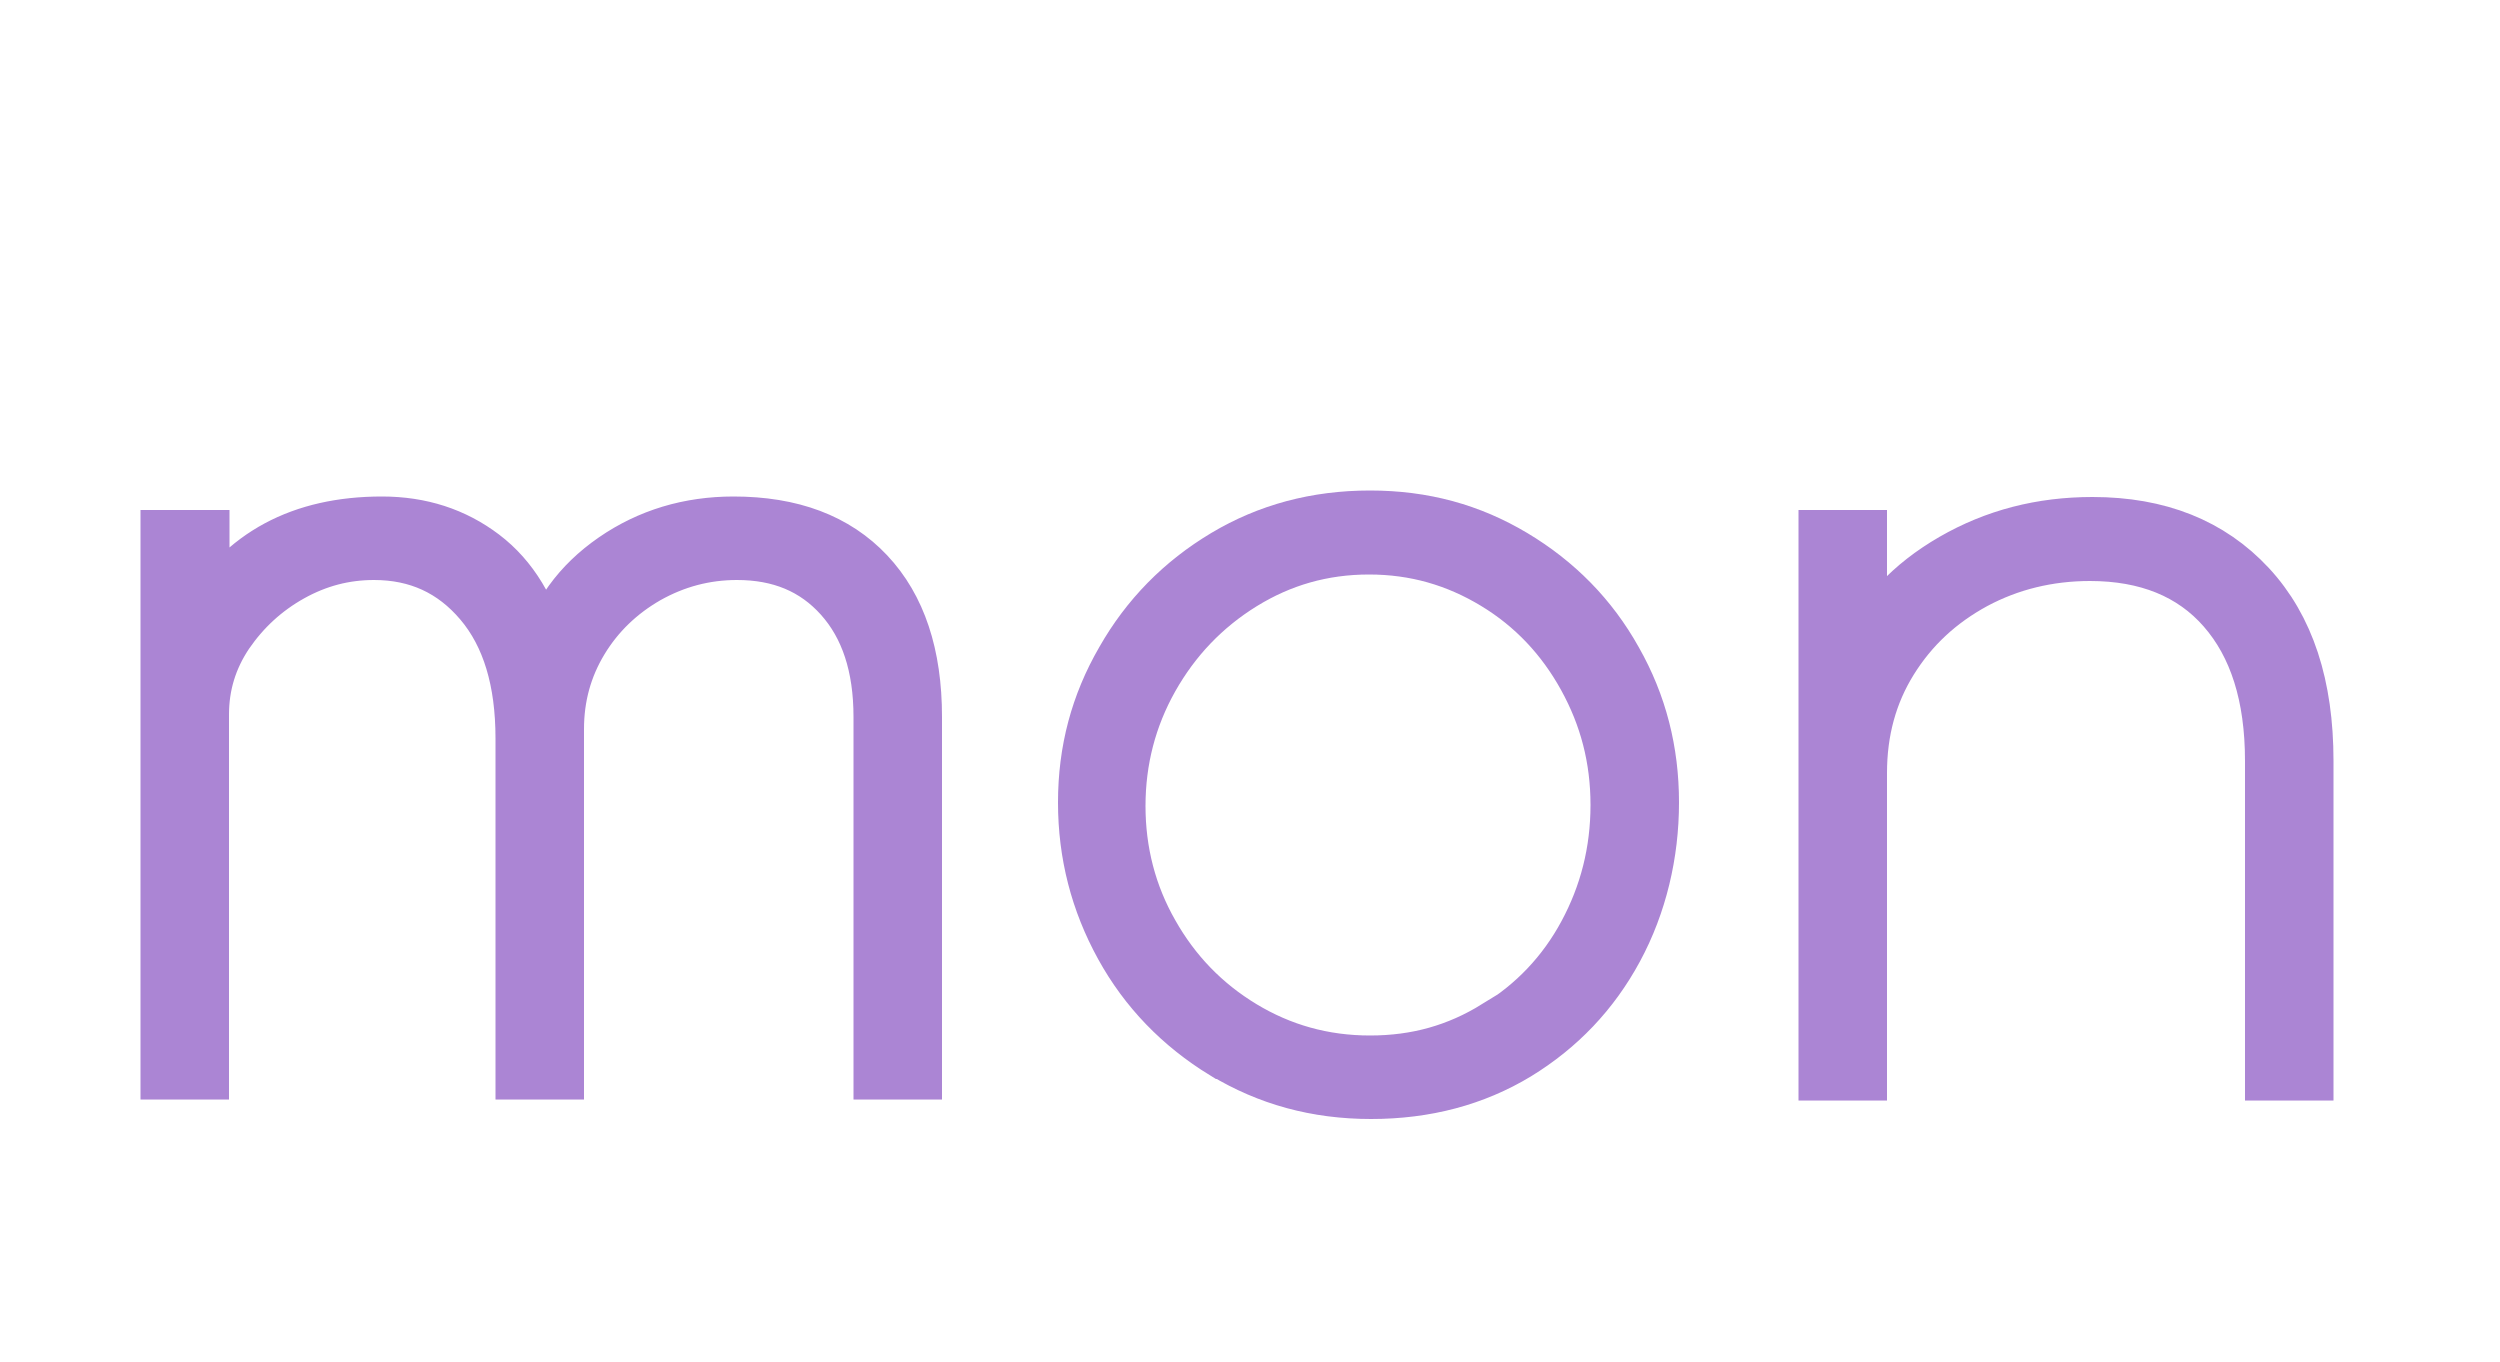
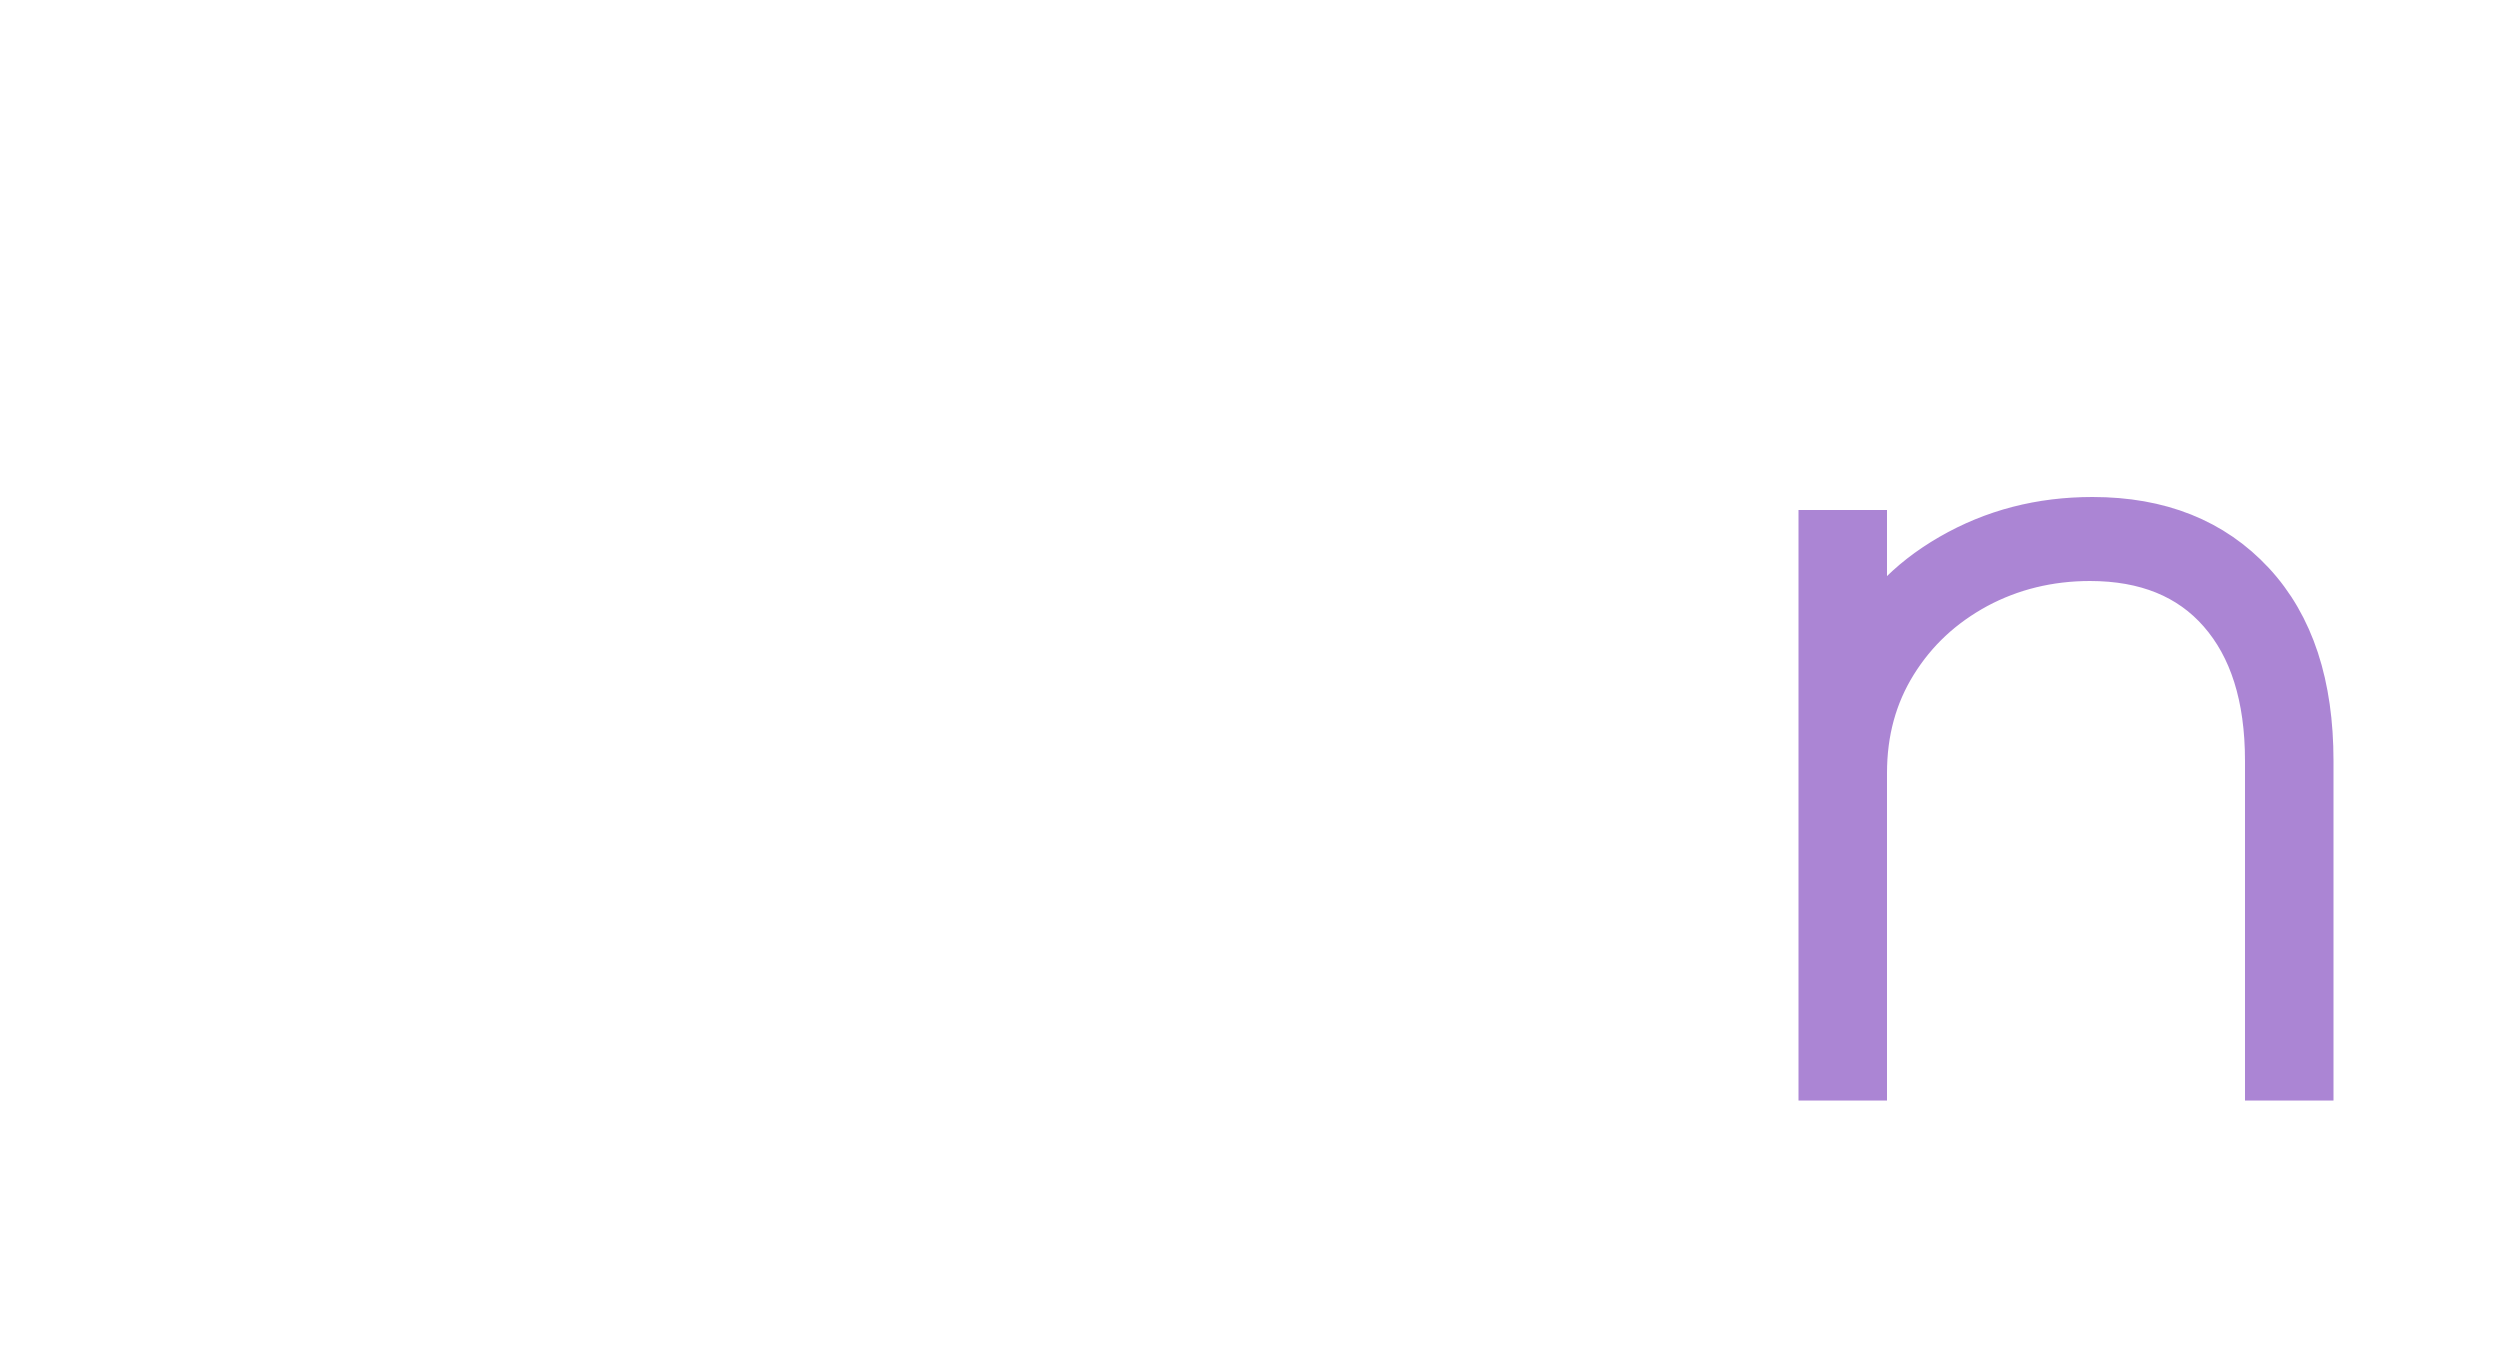
<svg xmlns="http://www.w3.org/2000/svg" id="layer" viewBox="0 0 50 27.23">
  <defs>
    <style>.cls-1{fill:none;}.cls-2{fill:#9666c9;stroke:#9666c9;stroke-miterlimit:10;}.cls-3{opacity:.8;}</style>
  </defs>
  <g class="cls-3">
    <g>
-       <path class="cls-2" d="M3.32,10.7h.77v1.63c.74-1.26,1.92-1.9,3.55-1.9,.78,0,1.46,.22,2.04,.66,.58,.44,.98,1.1,1.2,1.98,.21-.78,.67-1.42,1.38-1.91,.71-.49,1.52-.73,2.41-.73,1.17,0,2.07,.34,2.71,1.02,.64,.68,.96,1.64,.96,2.89v7.15h-.77v-7.15c0-1.01-.26-1.8-.78-2.38s-1.2-.86-2.05-.86c-.64,0-1.23,.16-1.78,.47-.54,.31-.98,.73-1.3,1.26-.32,.53-.48,1.11-.48,1.75v6.91h-.77v-6.72c0-1.15-.27-2.05-.82-2.7s-1.25-.97-2.11-.97c-.58,0-1.12,.14-1.64,.43-.52,.29-.94,.68-1.27,1.16-.33,.49-.49,1.02-.49,1.6v7.2h-.77V10.7Z" />
-       <path class="cls-2" d="M24.46,21.08c-.88-.54-1.57-1.25-2.06-2.14s-.74-1.85-.74-2.89,.25-1.98,.76-2.86c.5-.88,1.19-1.58,2.06-2.1s1.84-.78,2.92-.78,2.02,.26,2.89,.78c.87,.52,1.56,1.22,2.05,2.1,.5,.88,.74,1.83,.74,2.86s-.24,2.05-.72,2.94c-.48,.89-1.15,1.59-2,2.11-.86,.52-1.84,.78-2.94,.78s-2.07-.27-2.95-.8Zm5.45-.56c.75-.46,1.34-1.08,1.76-1.86,.42-.78,.64-1.63,.64-2.56s-.22-1.76-.65-2.54c-.43-.78-1.02-1.41-1.78-1.87s-1.58-.7-2.5-.7-1.75,.24-2.51,.71c-.76,.47-1.36,1.1-1.8,1.88s-.66,1.63-.66,2.54,.22,1.76,.66,2.53c.44,.78,1.04,1.4,1.8,1.86,.76,.46,1.6,.7,2.53,.7s1.74-.23,2.5-.7Z" />
      <path class="cls-2" d="M36.47,10.7h.77v2.4c.35-.8,.95-1.44,1.8-1.93,.85-.49,1.78-.73,2.81-.73,1.33,0,2.38,.42,3.16,1.26s1.16,2.01,1.16,3.52v6.29h-.77v-6.29c0-1.3-.32-2.3-.95-3.02s-1.52-1.08-2.65-1.08c-.83,0-1.6,.19-2.29,.56-.7,.38-1.25,.89-1.66,1.55-.41,.66-.61,1.4-.61,2.23v6.05h-.77V10.7Z" />
    </g>
  </g>
  <rect class="cls-1" y="2.87" width="50" height="20" />
</svg>